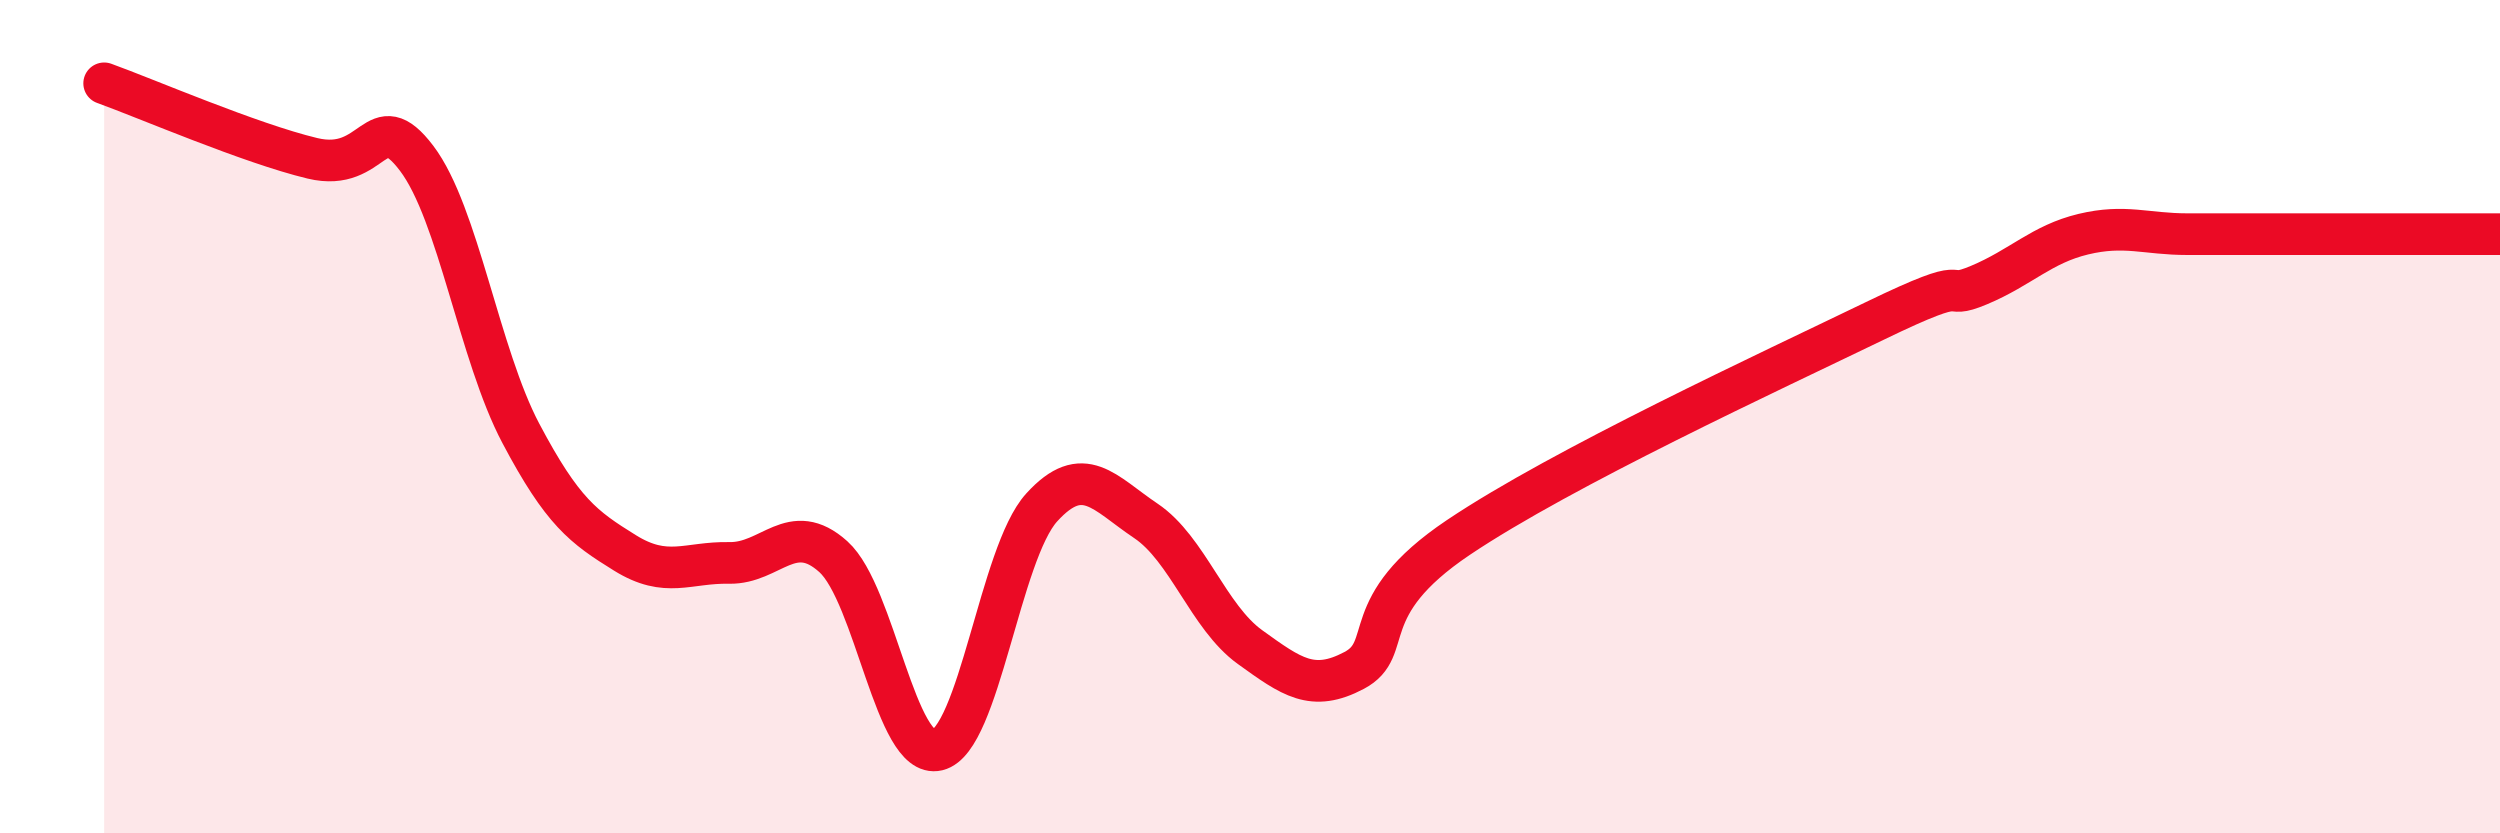
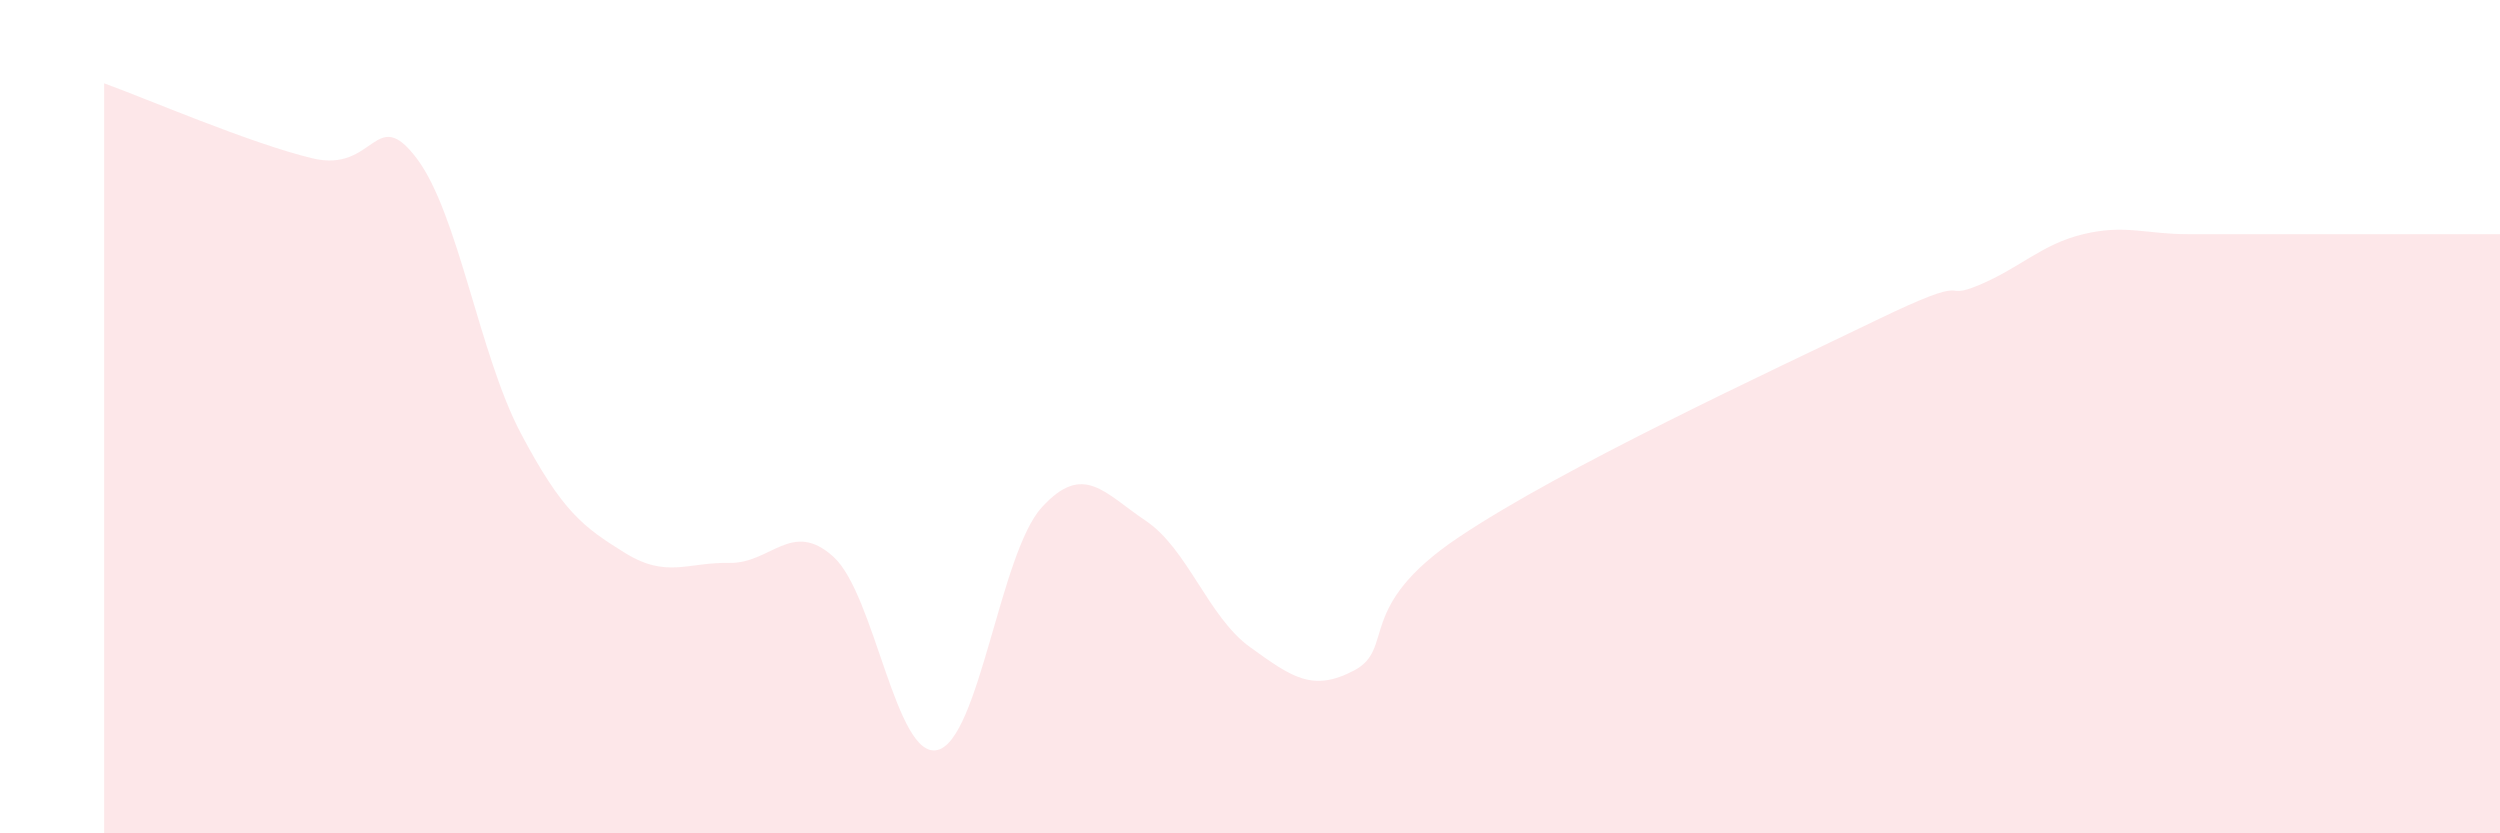
<svg xmlns="http://www.w3.org/2000/svg" width="60" height="20" viewBox="0 0 60 20">
  <path d="M 2.5,2 C 3.5,2.36 6,3.44 7.5,3.8 C 9,4.16 9,2.48 10,3.8 C 11,5.12 11.5,8.51 12.5,10.4 C 13.5,12.29 14,12.65 15,13.27 C 16,13.89 16.5,13.49 17.5,13.51 C 18.5,13.53 19,12.46 20,13.36 C 21,14.26 21.5,18.24 22.5,18 C 23.5,17.76 24,13.28 25,12.18 C 26,11.08 26.5,11.83 27.5,12.5 C 28.5,13.17 29,14.81 30,15.53 C 31,16.25 31.5,16.62 32.5,16.09 C 33.5,15.56 32.5,14.58 35,12.9 C 37.5,11.22 42.5,8.91 45,7.7 C 47.5,6.49 46.5,7.26 47.5,6.84 C 48.5,6.42 49,5.86 50,5.62 C 51,5.38 51.5,5.62 52.5,5.62 C 53.5,5.62 53.5,5.62 55,5.62 C 56.5,5.62 59,5.62 60,5.62L60 20L2.5 20Z" fill="#EB0A25" opacity="0.1" stroke-linecap="round" stroke-linejoin="round" />
-   <path d="M 2.5,2 C 3.5,2.36 6,3.44 7.5,3.8 C 9,4.16 9,2.48 10,3.8 C 11,5.12 11.5,8.51 12.5,10.4 C 13.5,12.29 14,12.65 15,13.27 C 16,13.89 16.5,13.49 17.5,13.51 C 18.5,13.53 19,12.46 20,13.36 C 21,14.26 21.5,18.24 22.5,18 C 23.5,17.76 24,13.28 25,12.18 C 26,11.08 26.5,11.83 27.5,12.5 C 28.5,13.17 29,14.81 30,15.53 C 31,16.25 31.5,16.62 32.5,16.09 C 33.5,15.56 32.5,14.58 35,12.9 C 37.5,11.22 42.5,8.91 45,7.7 C 47.5,6.49 46.5,7.26 47.5,6.84 C 48.5,6.42 49,5.86 50,5.62 C 51,5.38 51.5,5.62 52.5,5.62 C 53.5,5.62 53.5,5.62 55,5.62 C 56.5,5.62 59,5.62 60,5.62" stroke="#EB0A25" stroke-width="1" fill="none" stroke-linecap="round" stroke-linejoin="round" />
</svg>